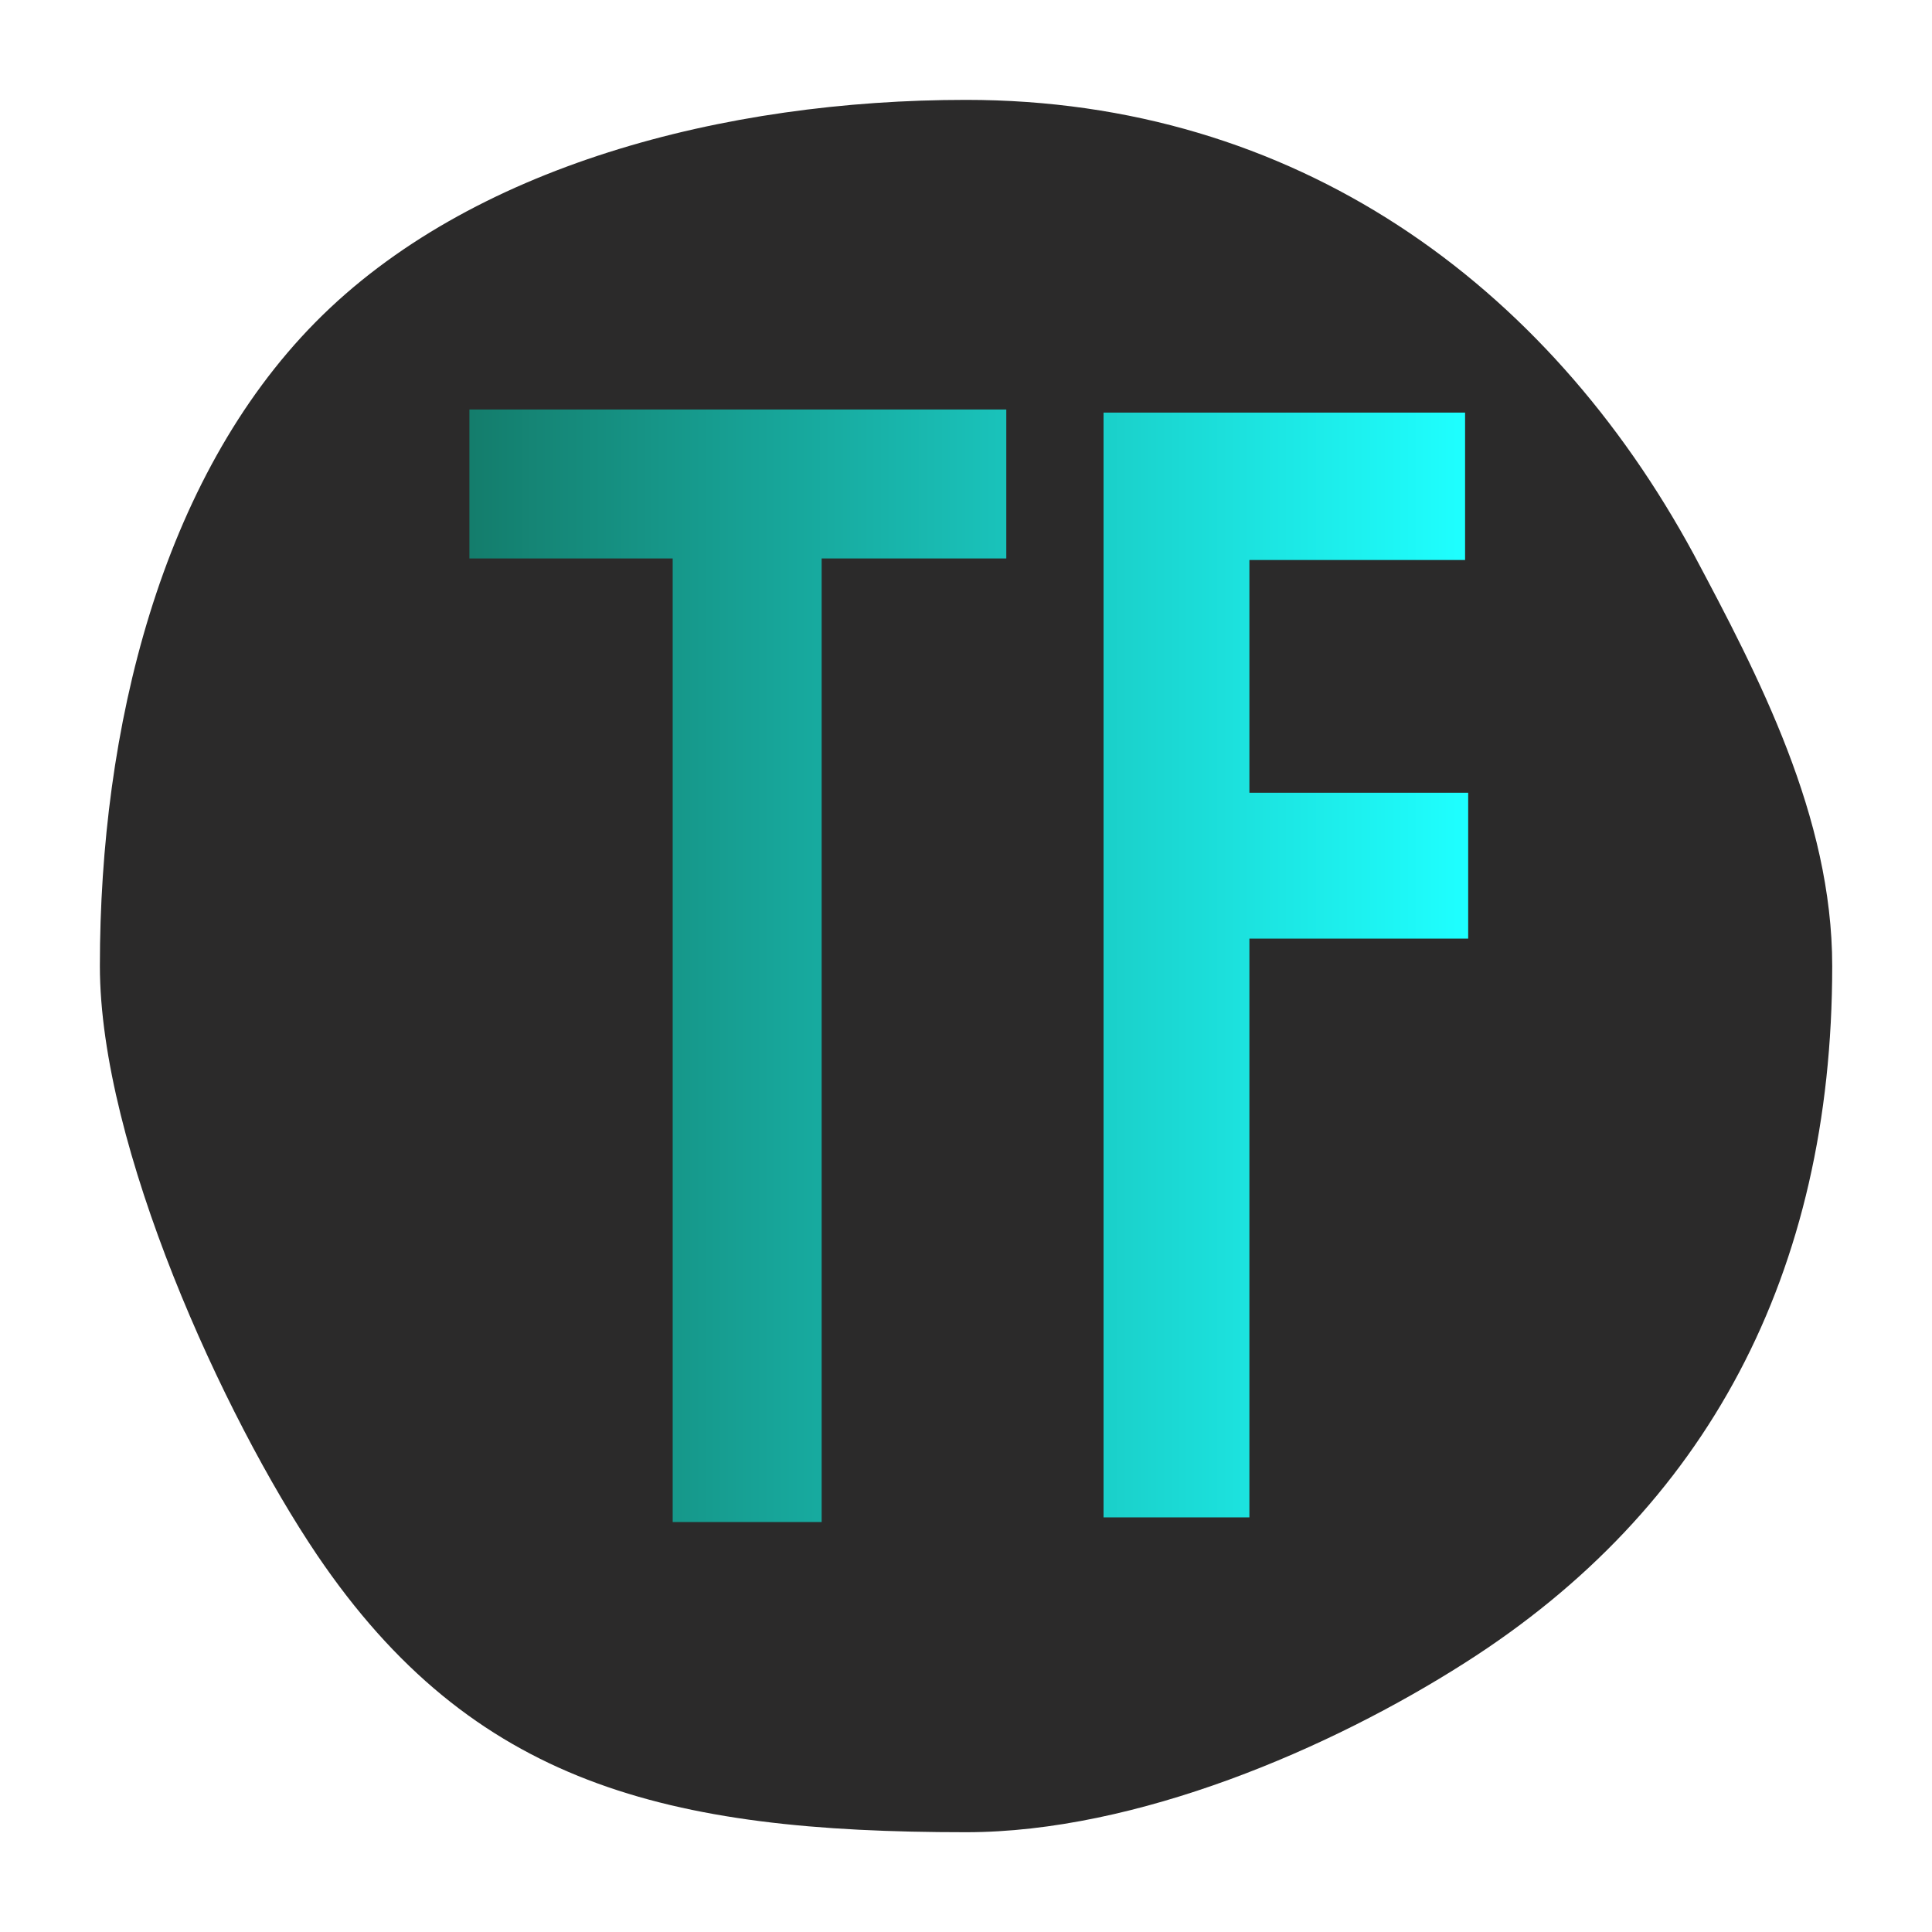
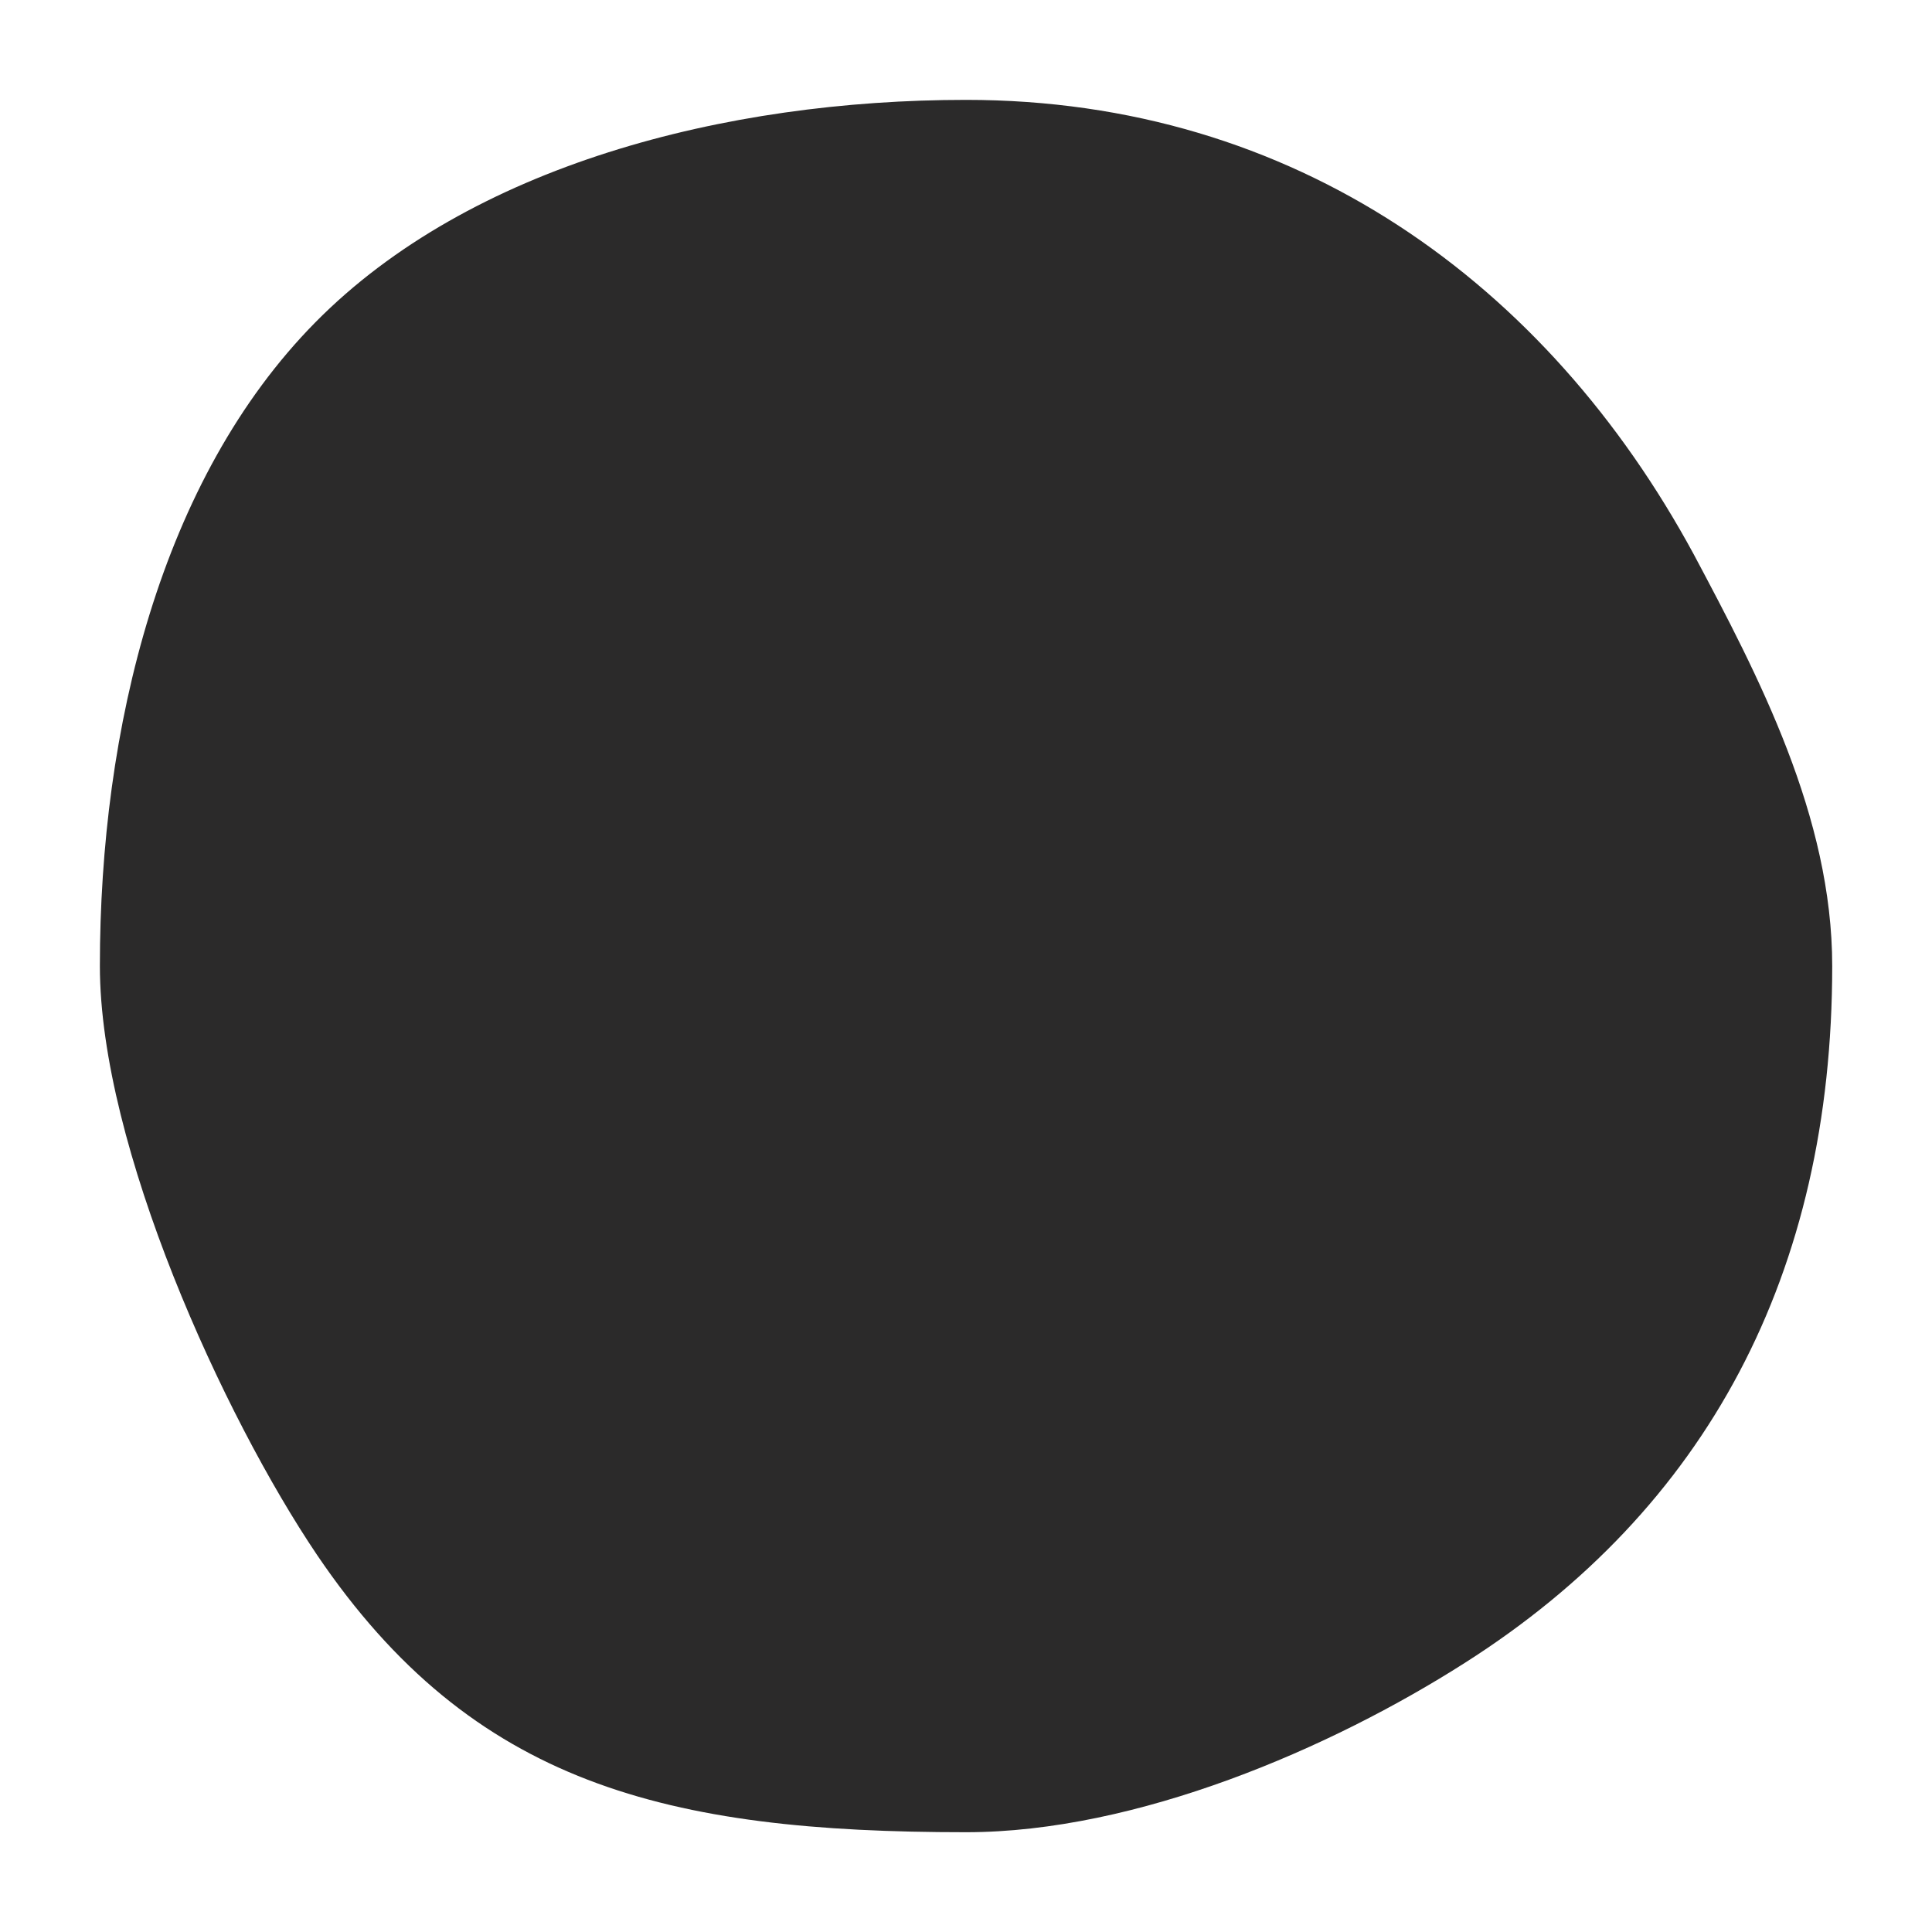
<svg xmlns="http://www.w3.org/2000/svg" version="1.1" width="3345.946" height="3345.946" viewBox="0 0 3345.946 3345.946">
  <g transform="scale(17.297) translate(10, 10)">
    <defs id="SvgjsDefs3875">
      <linearGradient id="SvgjsLinearGradient3880">
        <stop id="SvgjsStop3881" stop-color="#147d6c" offset="0" />
        <stop id="SvgjsStop3882" stop-color="#1effff" offset="1" />
      </linearGradient>
    </defs>
    <g id="SvgjsG3876" featureKey="rootContainer" transform="matrix(3.469,0,0,3.469,0,0)" fill="#2b2a2a">
      <path d="M50 25c0 8.88-3.62 15.67-10.6 20.11C35.53 47.58 29.93 50 25 50c-8.63 0-14.24-1.37-18.73-8C3.57 38 0 30.2 0 25c0-6.85 1.76-14.06 6.22-18.58S18.04 0 25 0c9.5 0 16.77 5.3 21 13.11 1.88 3.53 4 7.58 4 11.89z" />
    </g>
    <g id="SvgjsG3877" featureKey="nameFeature-0" transform="matrix(3.884,0,0,3.884,37,-13.122)" fill="url(#SvgjsLinearGradient3880)">
-       <path d="M13.84 11.36 l0 3.84 l-4.76 0 l0 24.84 l-3.84 0 l0 -24.84 l-5.24 0 l0 -3.84 l13.84 0 z M25.747 21.24 l0 3.76 l-5.64 0 l0 14.92 l-3.76 0 l0 -28.48 l9.32 0 l0 3.8 l-5.56 0 l0 6 l5.64 0 z" />
-     </g>
+       </g>
  </g>
</svg>